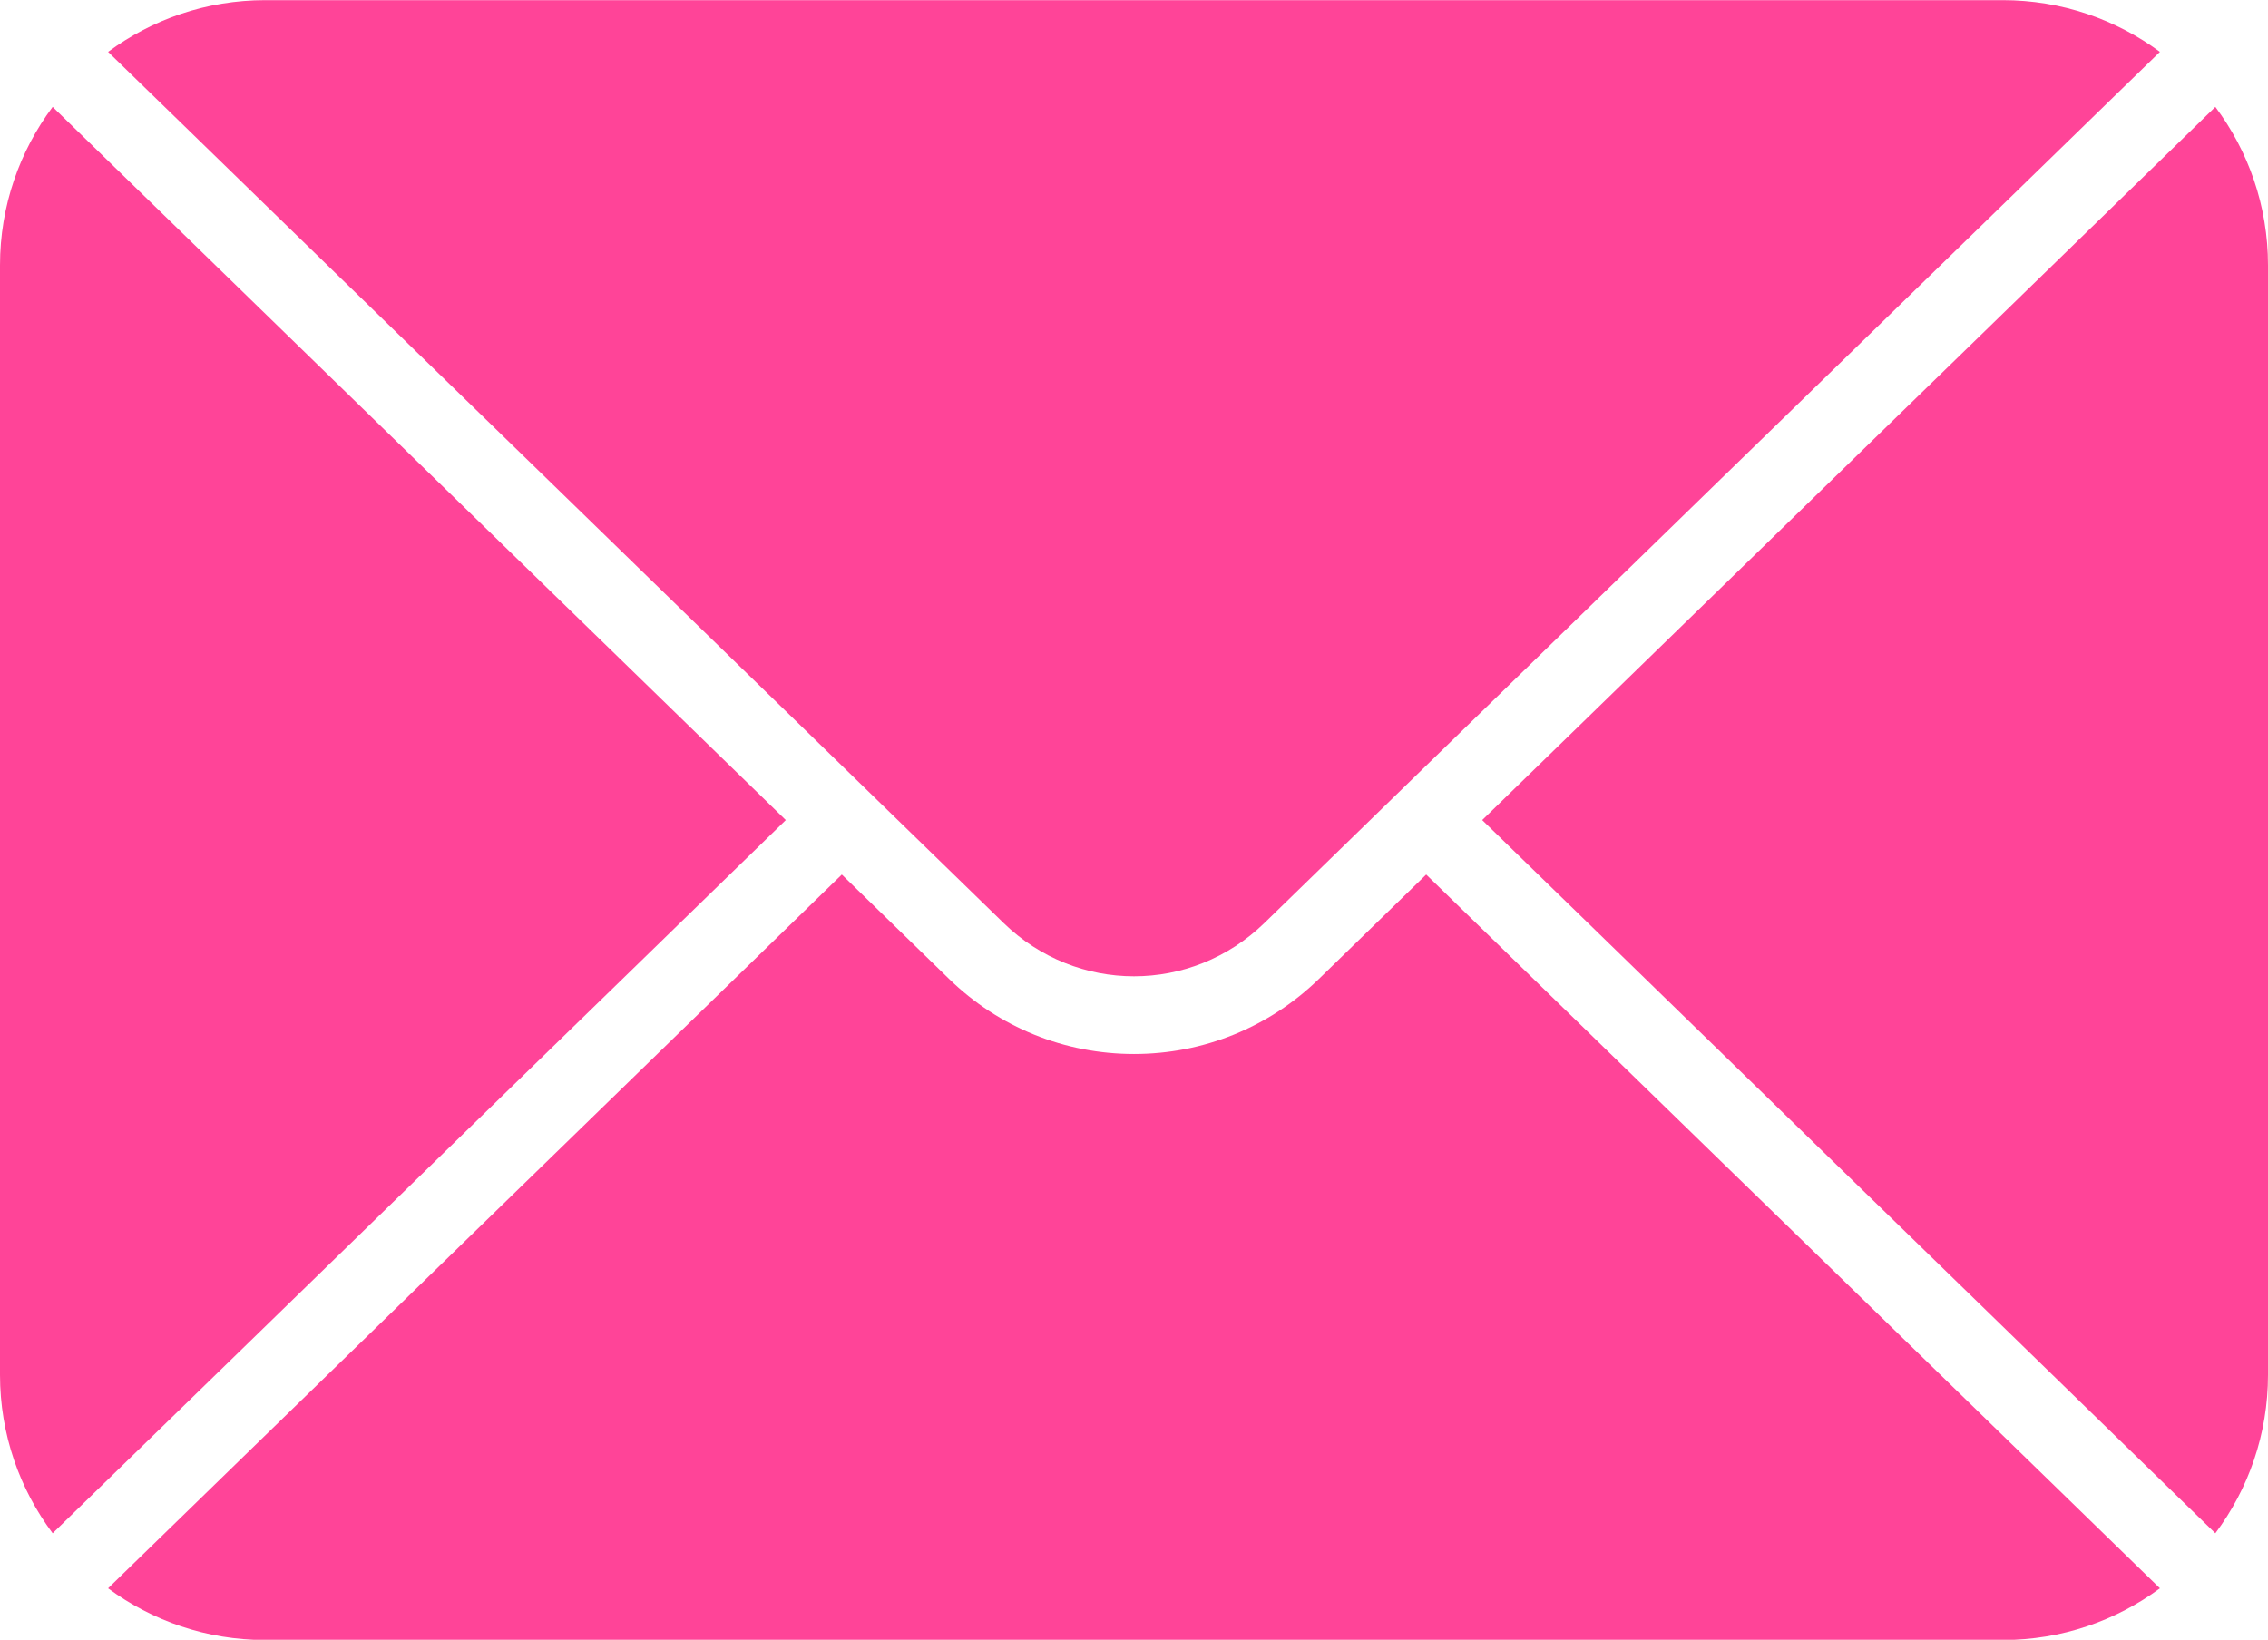
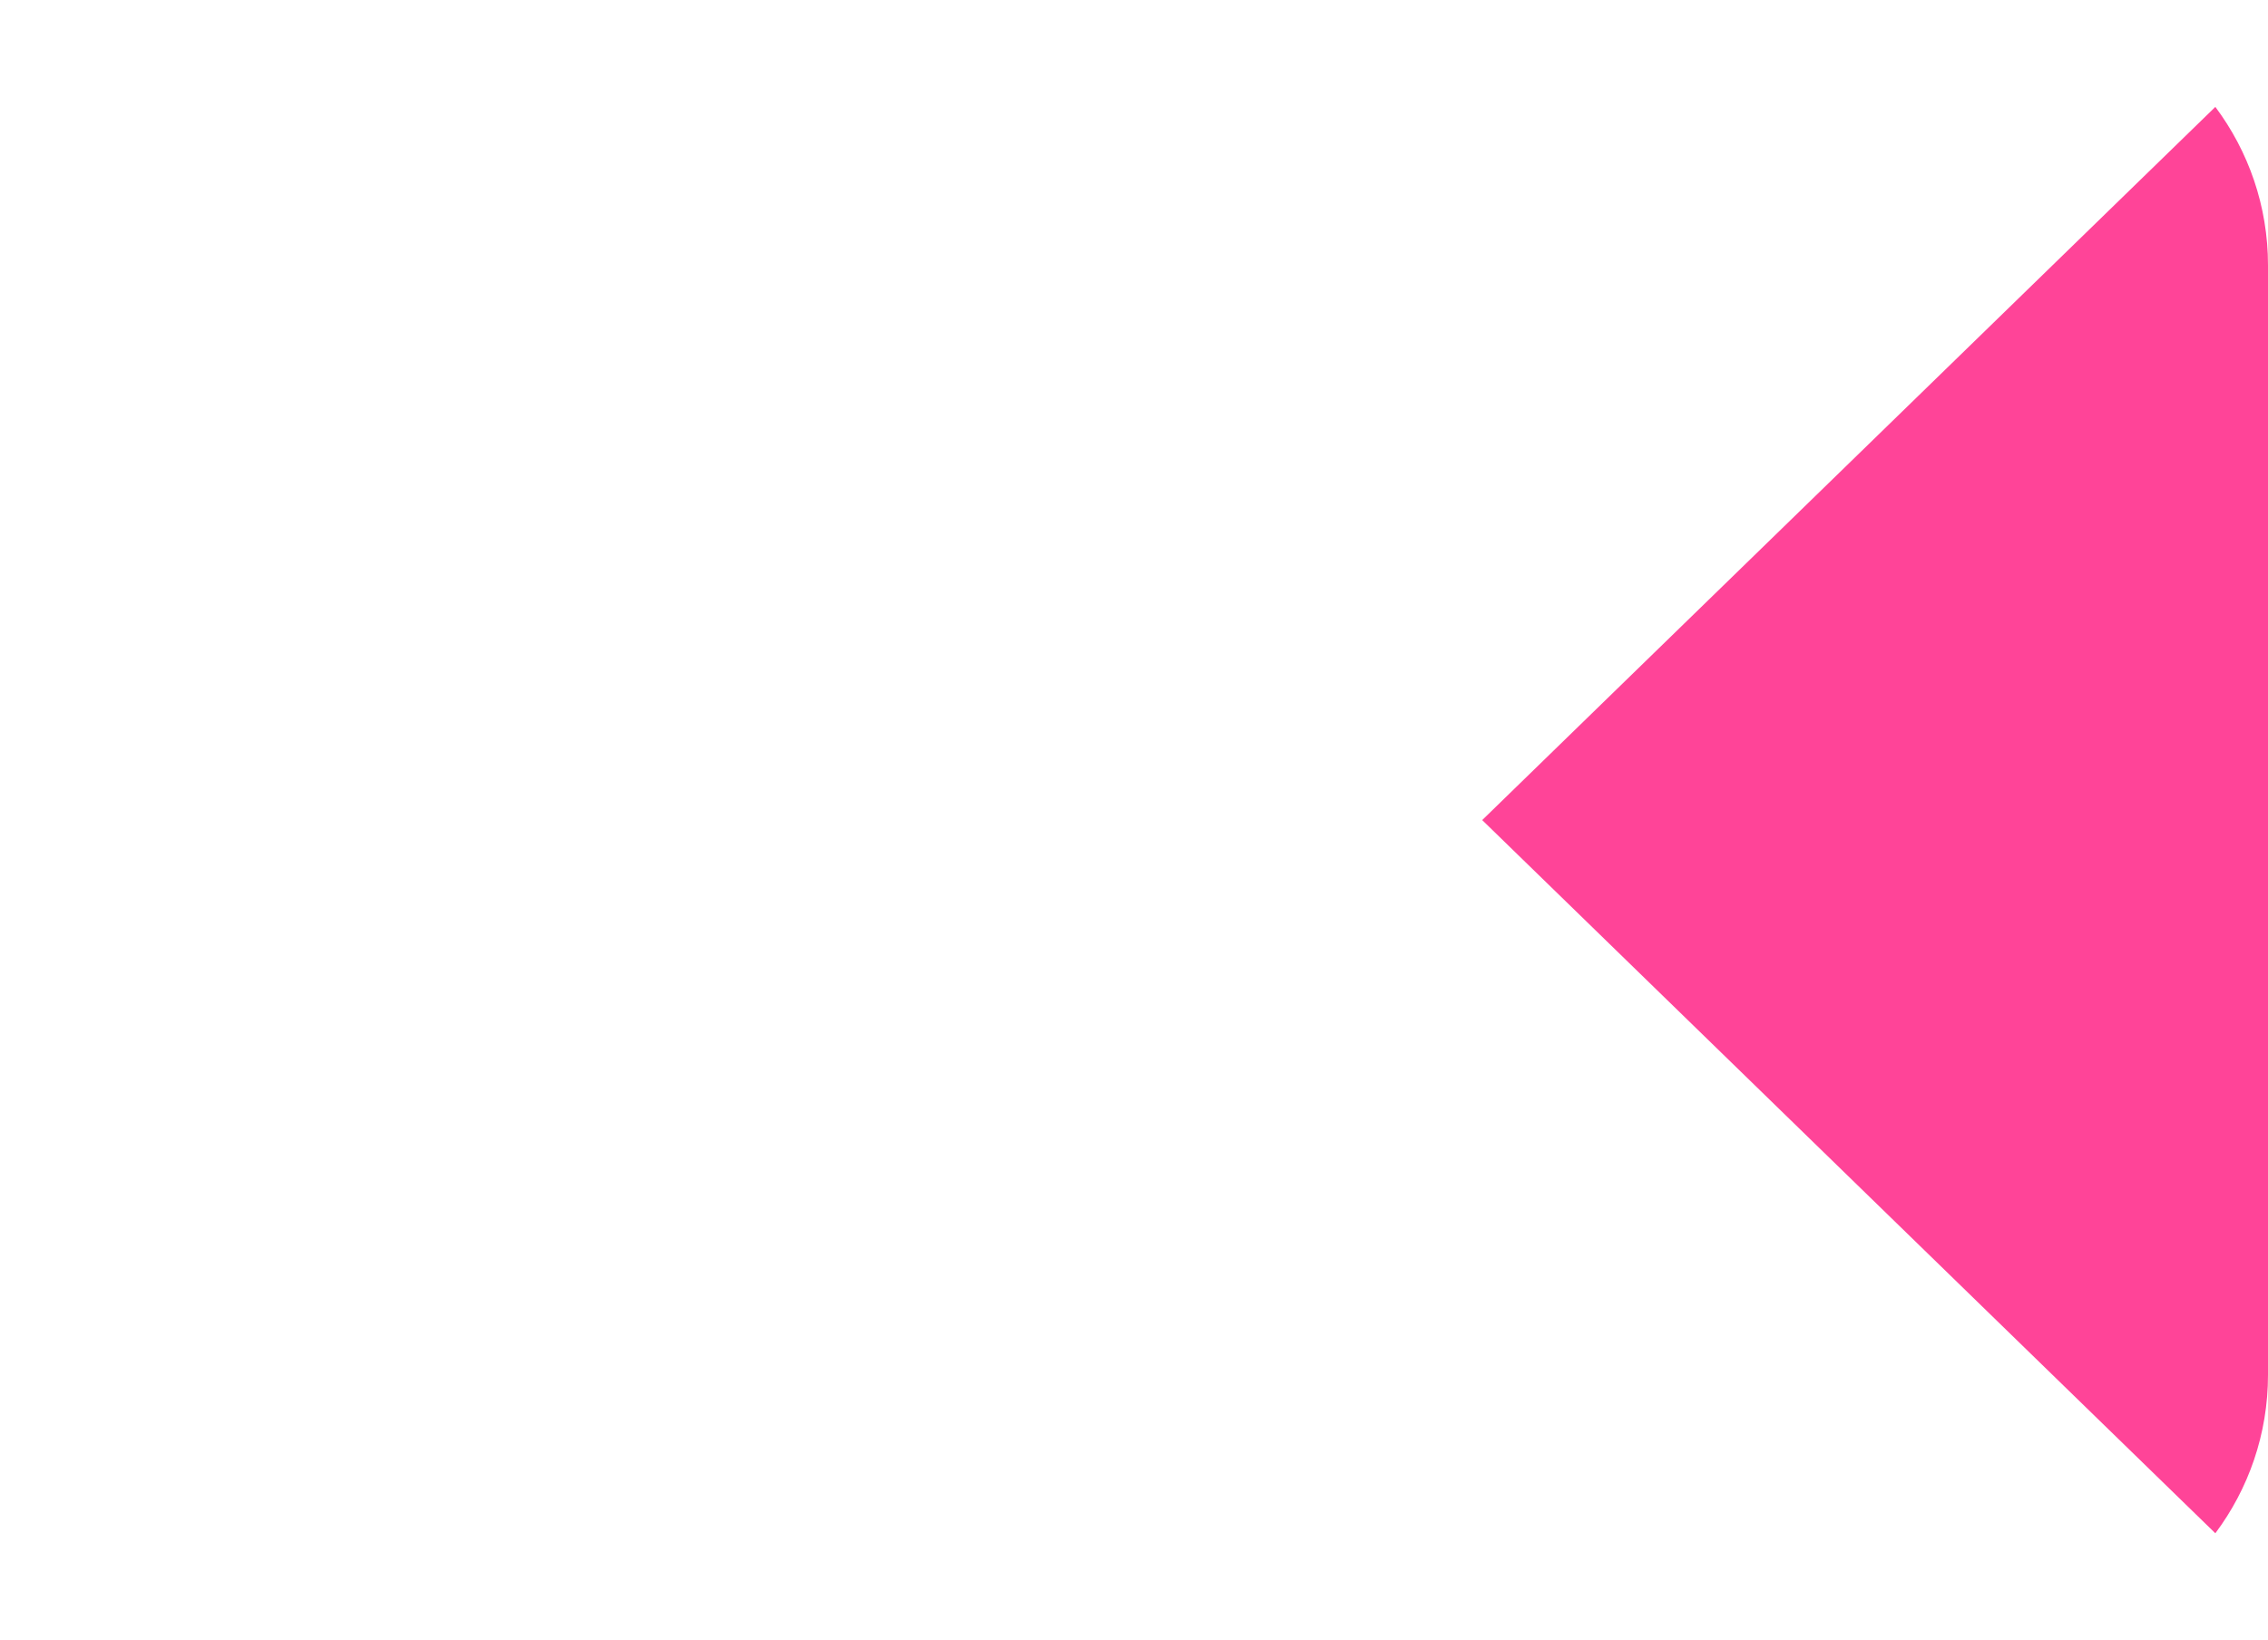
<svg xmlns="http://www.w3.org/2000/svg" fill="#ff4498" height="397.7" preserveAspectRatio="xMidYMid meet" version="1" viewBox="225.0 301.1 550.0 397.7" width="550" zoomAndPan="magnify">
  <g id="change1_1">
-     <path d="M 415.559 500 L 237.77 327.027 C 229.754 337.754 225 351.059 225 365.449 L 225 634.551 C 225 648.941 229.754 662.246 237.77 672.973 L 415.559 500" fill="inherit" />
-     <path d="M 468.359 524.945 C 486.102 542.207 513.898 542.207 531.641 524.945 L 748.789 313.68 C 738.117 305.805 724.941 301.137 710.688 301.137 L 289.312 301.137 C 275.059 301.137 261.883 305.805 251.211 313.68 L 468.359 524.945" fill="inherit" />
    <path d="M 762.23 327.027 L 584.441 500 L 762.23 672.973 C 770.246 662.246 775 648.941 775 634.551 L 775 365.449 C 775 351.059 770.246 337.754 762.23 327.027" fill="inherit" />
-     <path d="M 570.859 513.211 L 544.848 538.52 C 532.773 550.266 516.848 556.734 500 556.734 C 483.152 556.734 467.227 550.266 455.152 538.52 L 429.141 513.211 L 251.211 686.32 C 261.883 694.195 275.059 698.863 289.312 698.863 L 710.688 698.863 C 724.941 698.863 738.117 694.195 748.789 686.32 L 570.859 513.211" fill="inherit" />
  </g>
</svg>